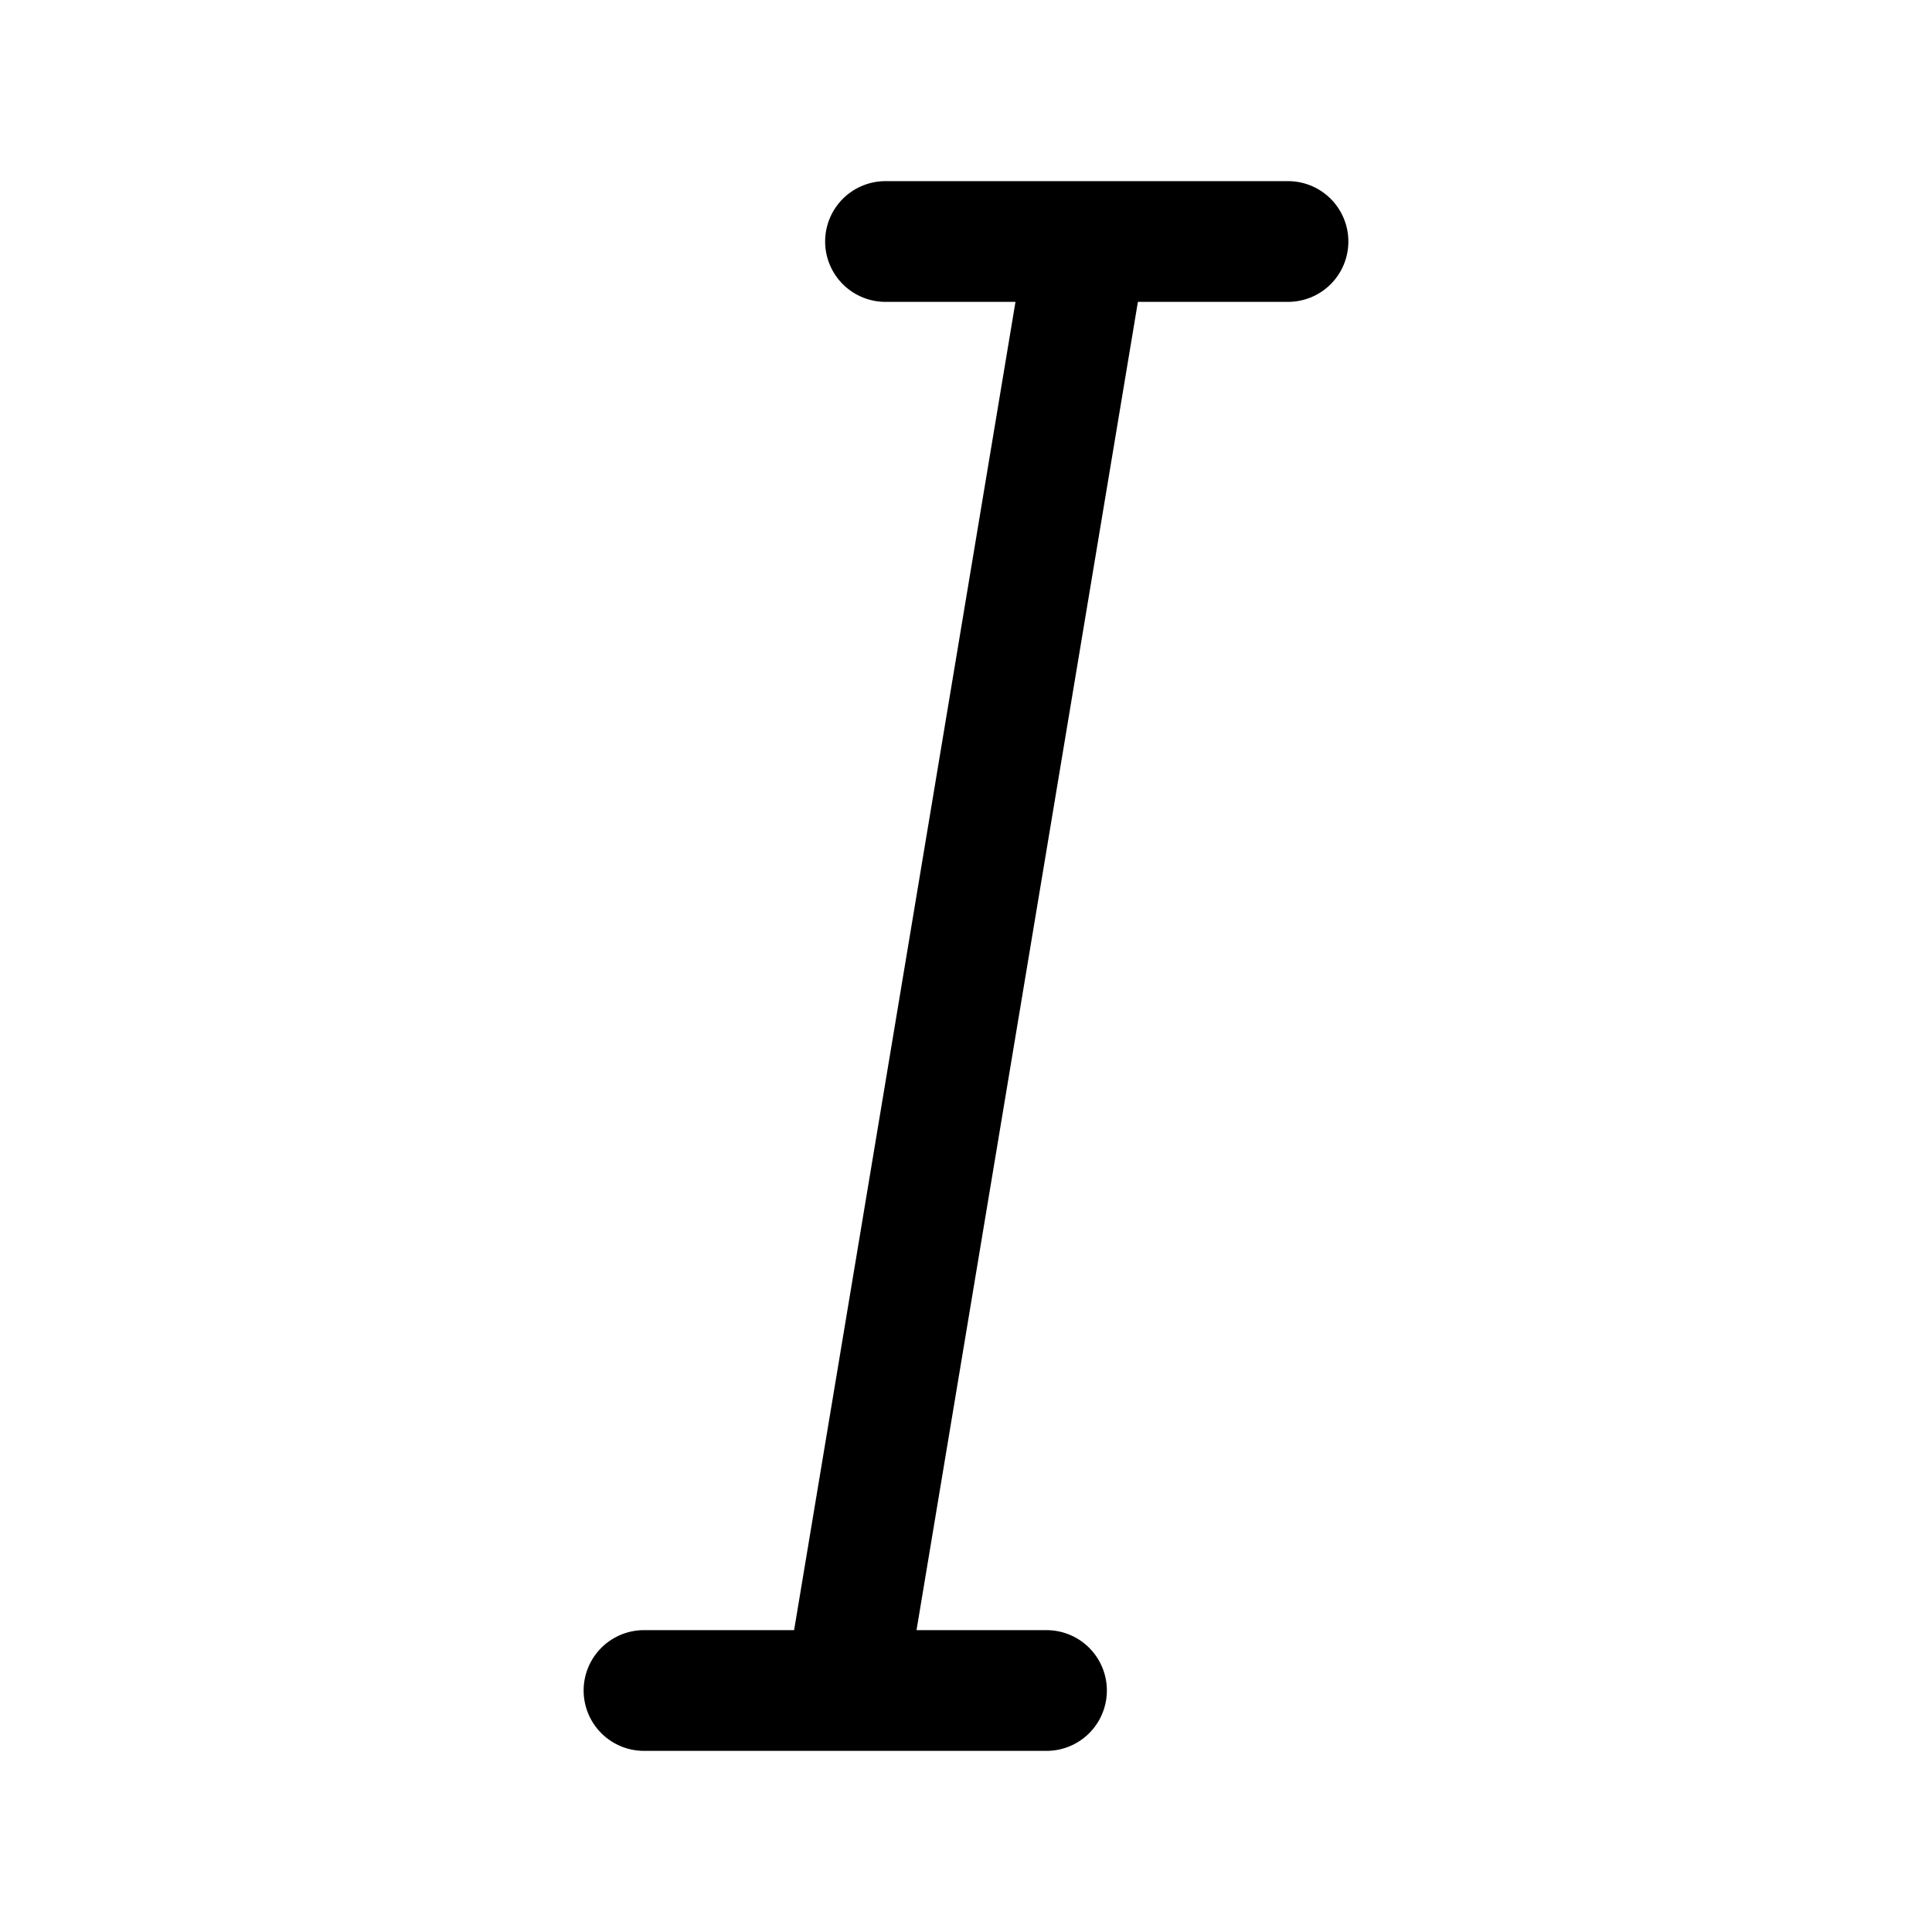
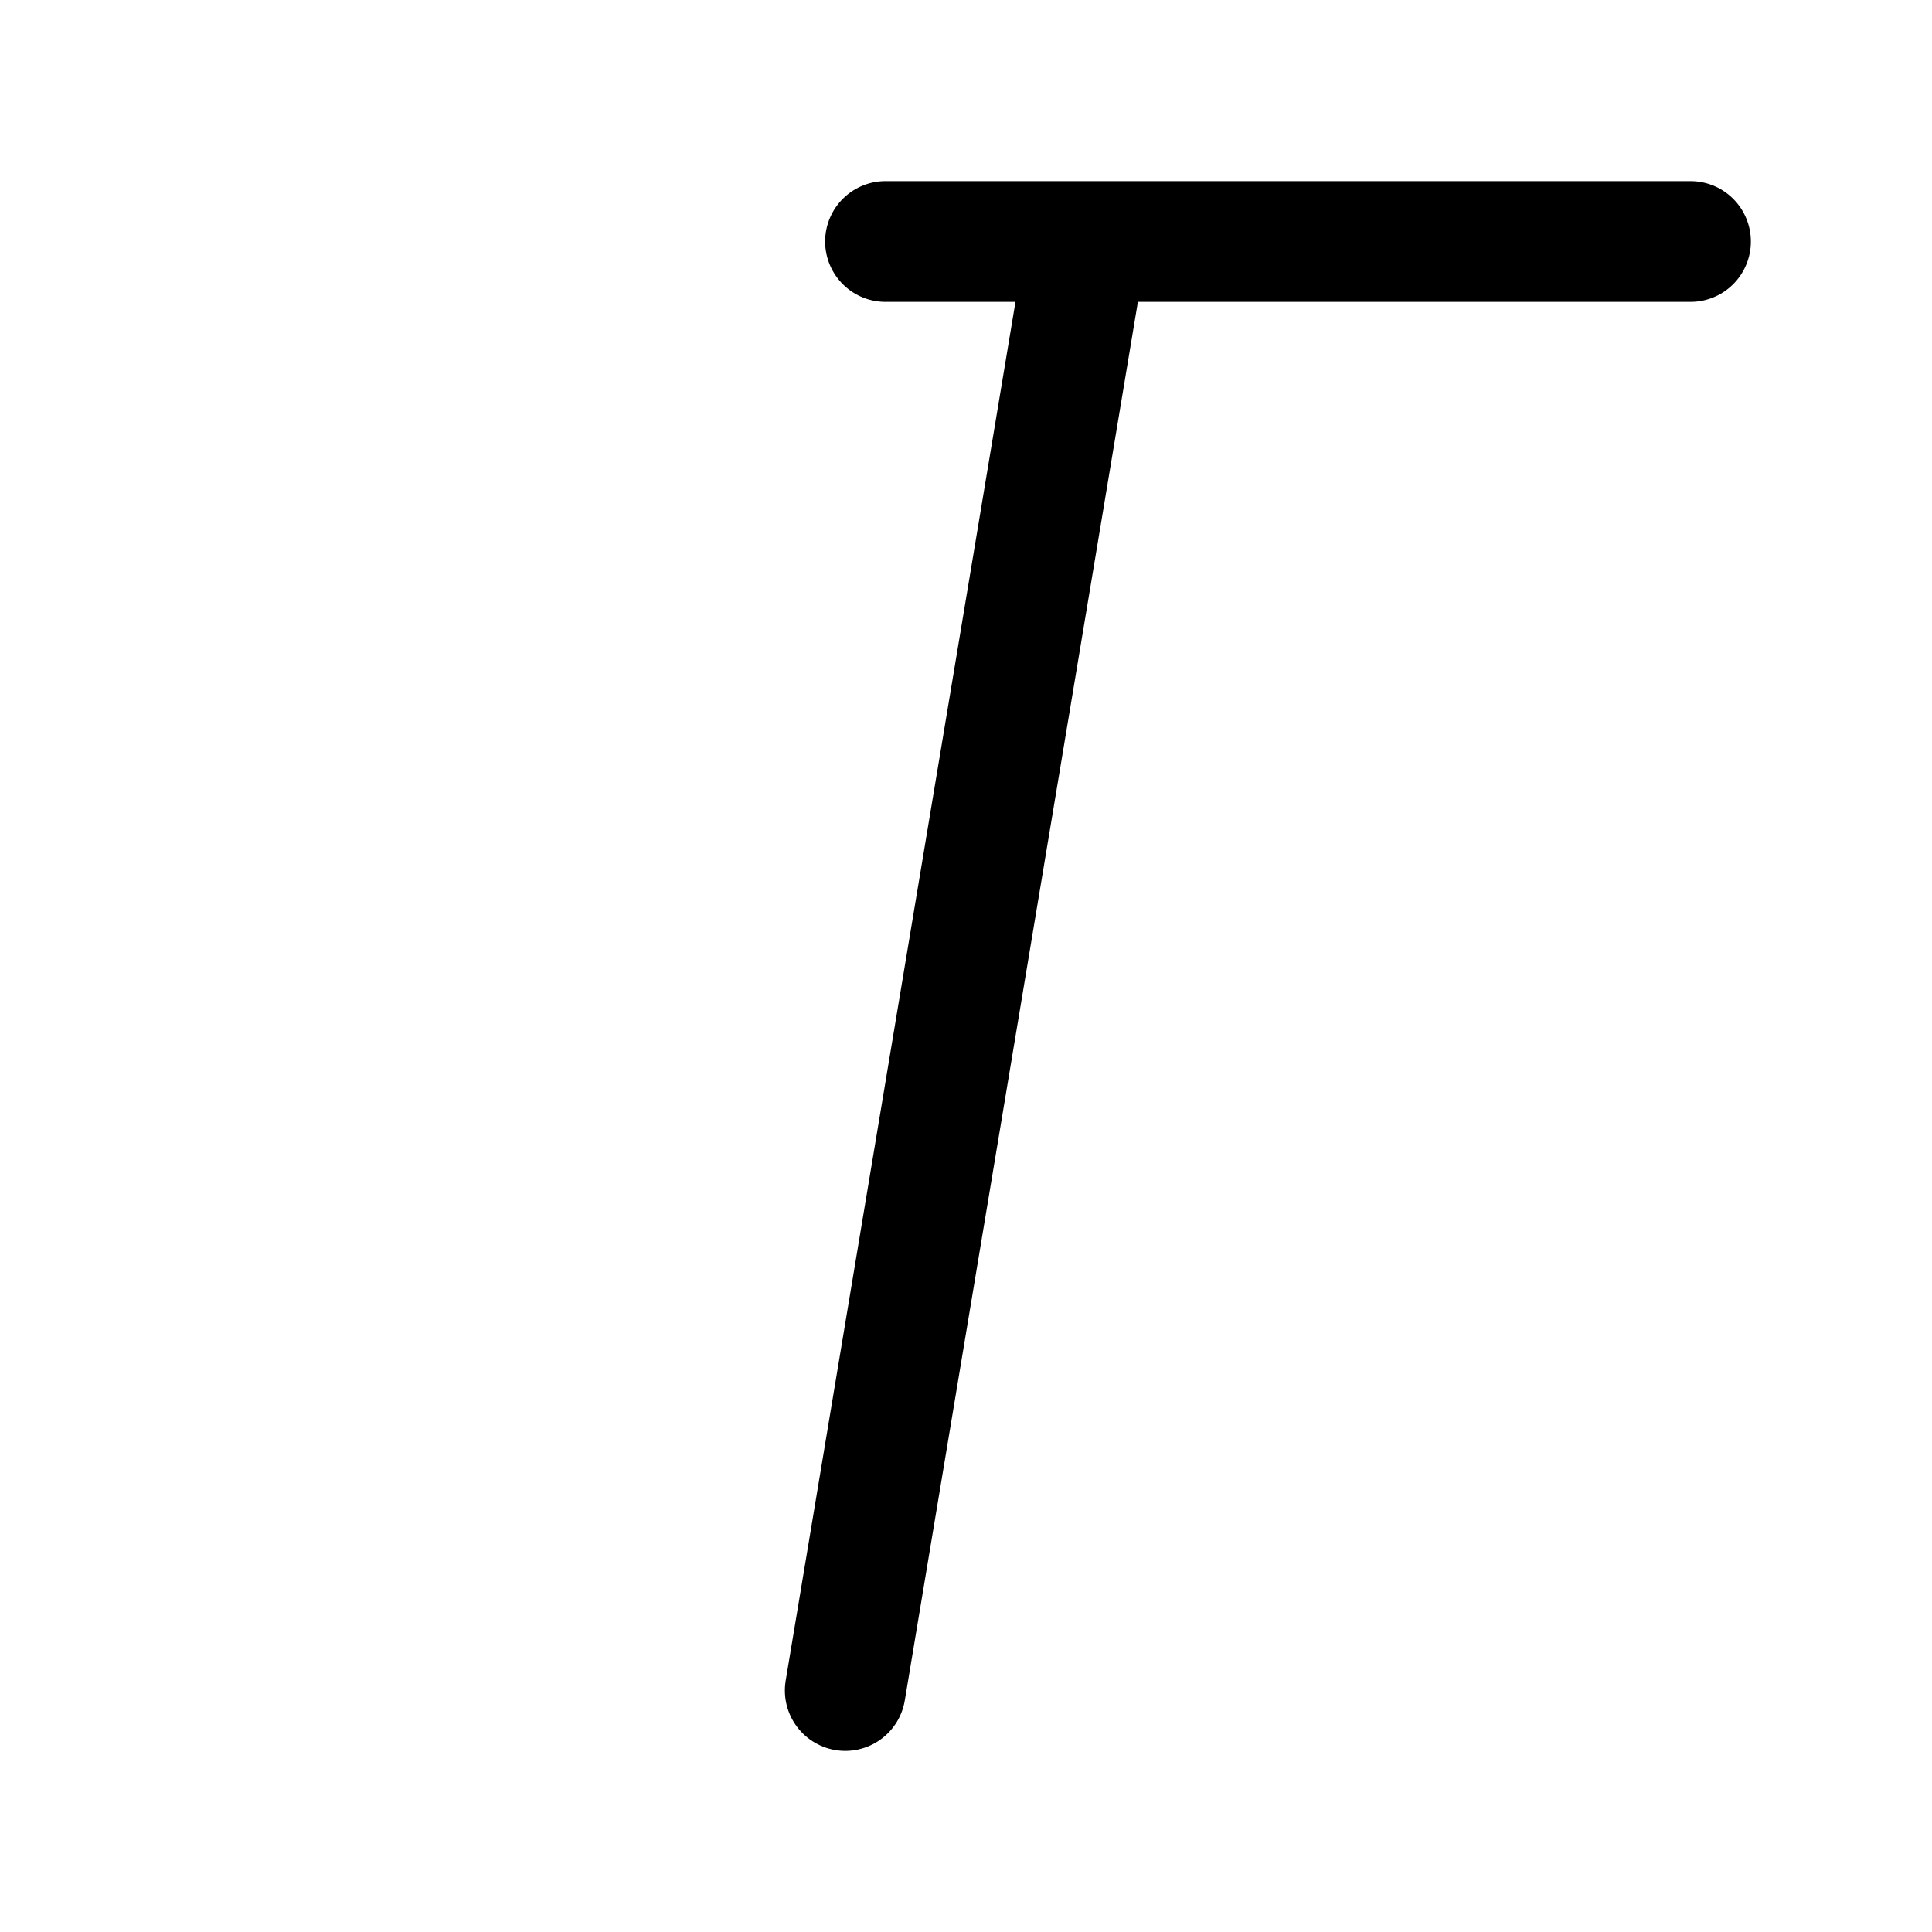
<svg xmlns="http://www.w3.org/2000/svg" fill="#000000" width="800px" height="800px" viewBox="0 0 24 24" id="italic" class="icon line">
-   <path id="primary" d="M13.5,3l-3,18M11,3h5M8,21h5" style="fill: none; stroke: rgb(0, 0, 0); stroke-linecap: round; stroke-linejoin: round; stroke-width: 1.5;" />
+   <path id="primary" d="M13.5,3l-3,18M11,3h5h5" style="fill: none; stroke: rgb(0, 0, 0); stroke-linecap: round; stroke-linejoin: round; stroke-width: 1.5;" />
</svg>